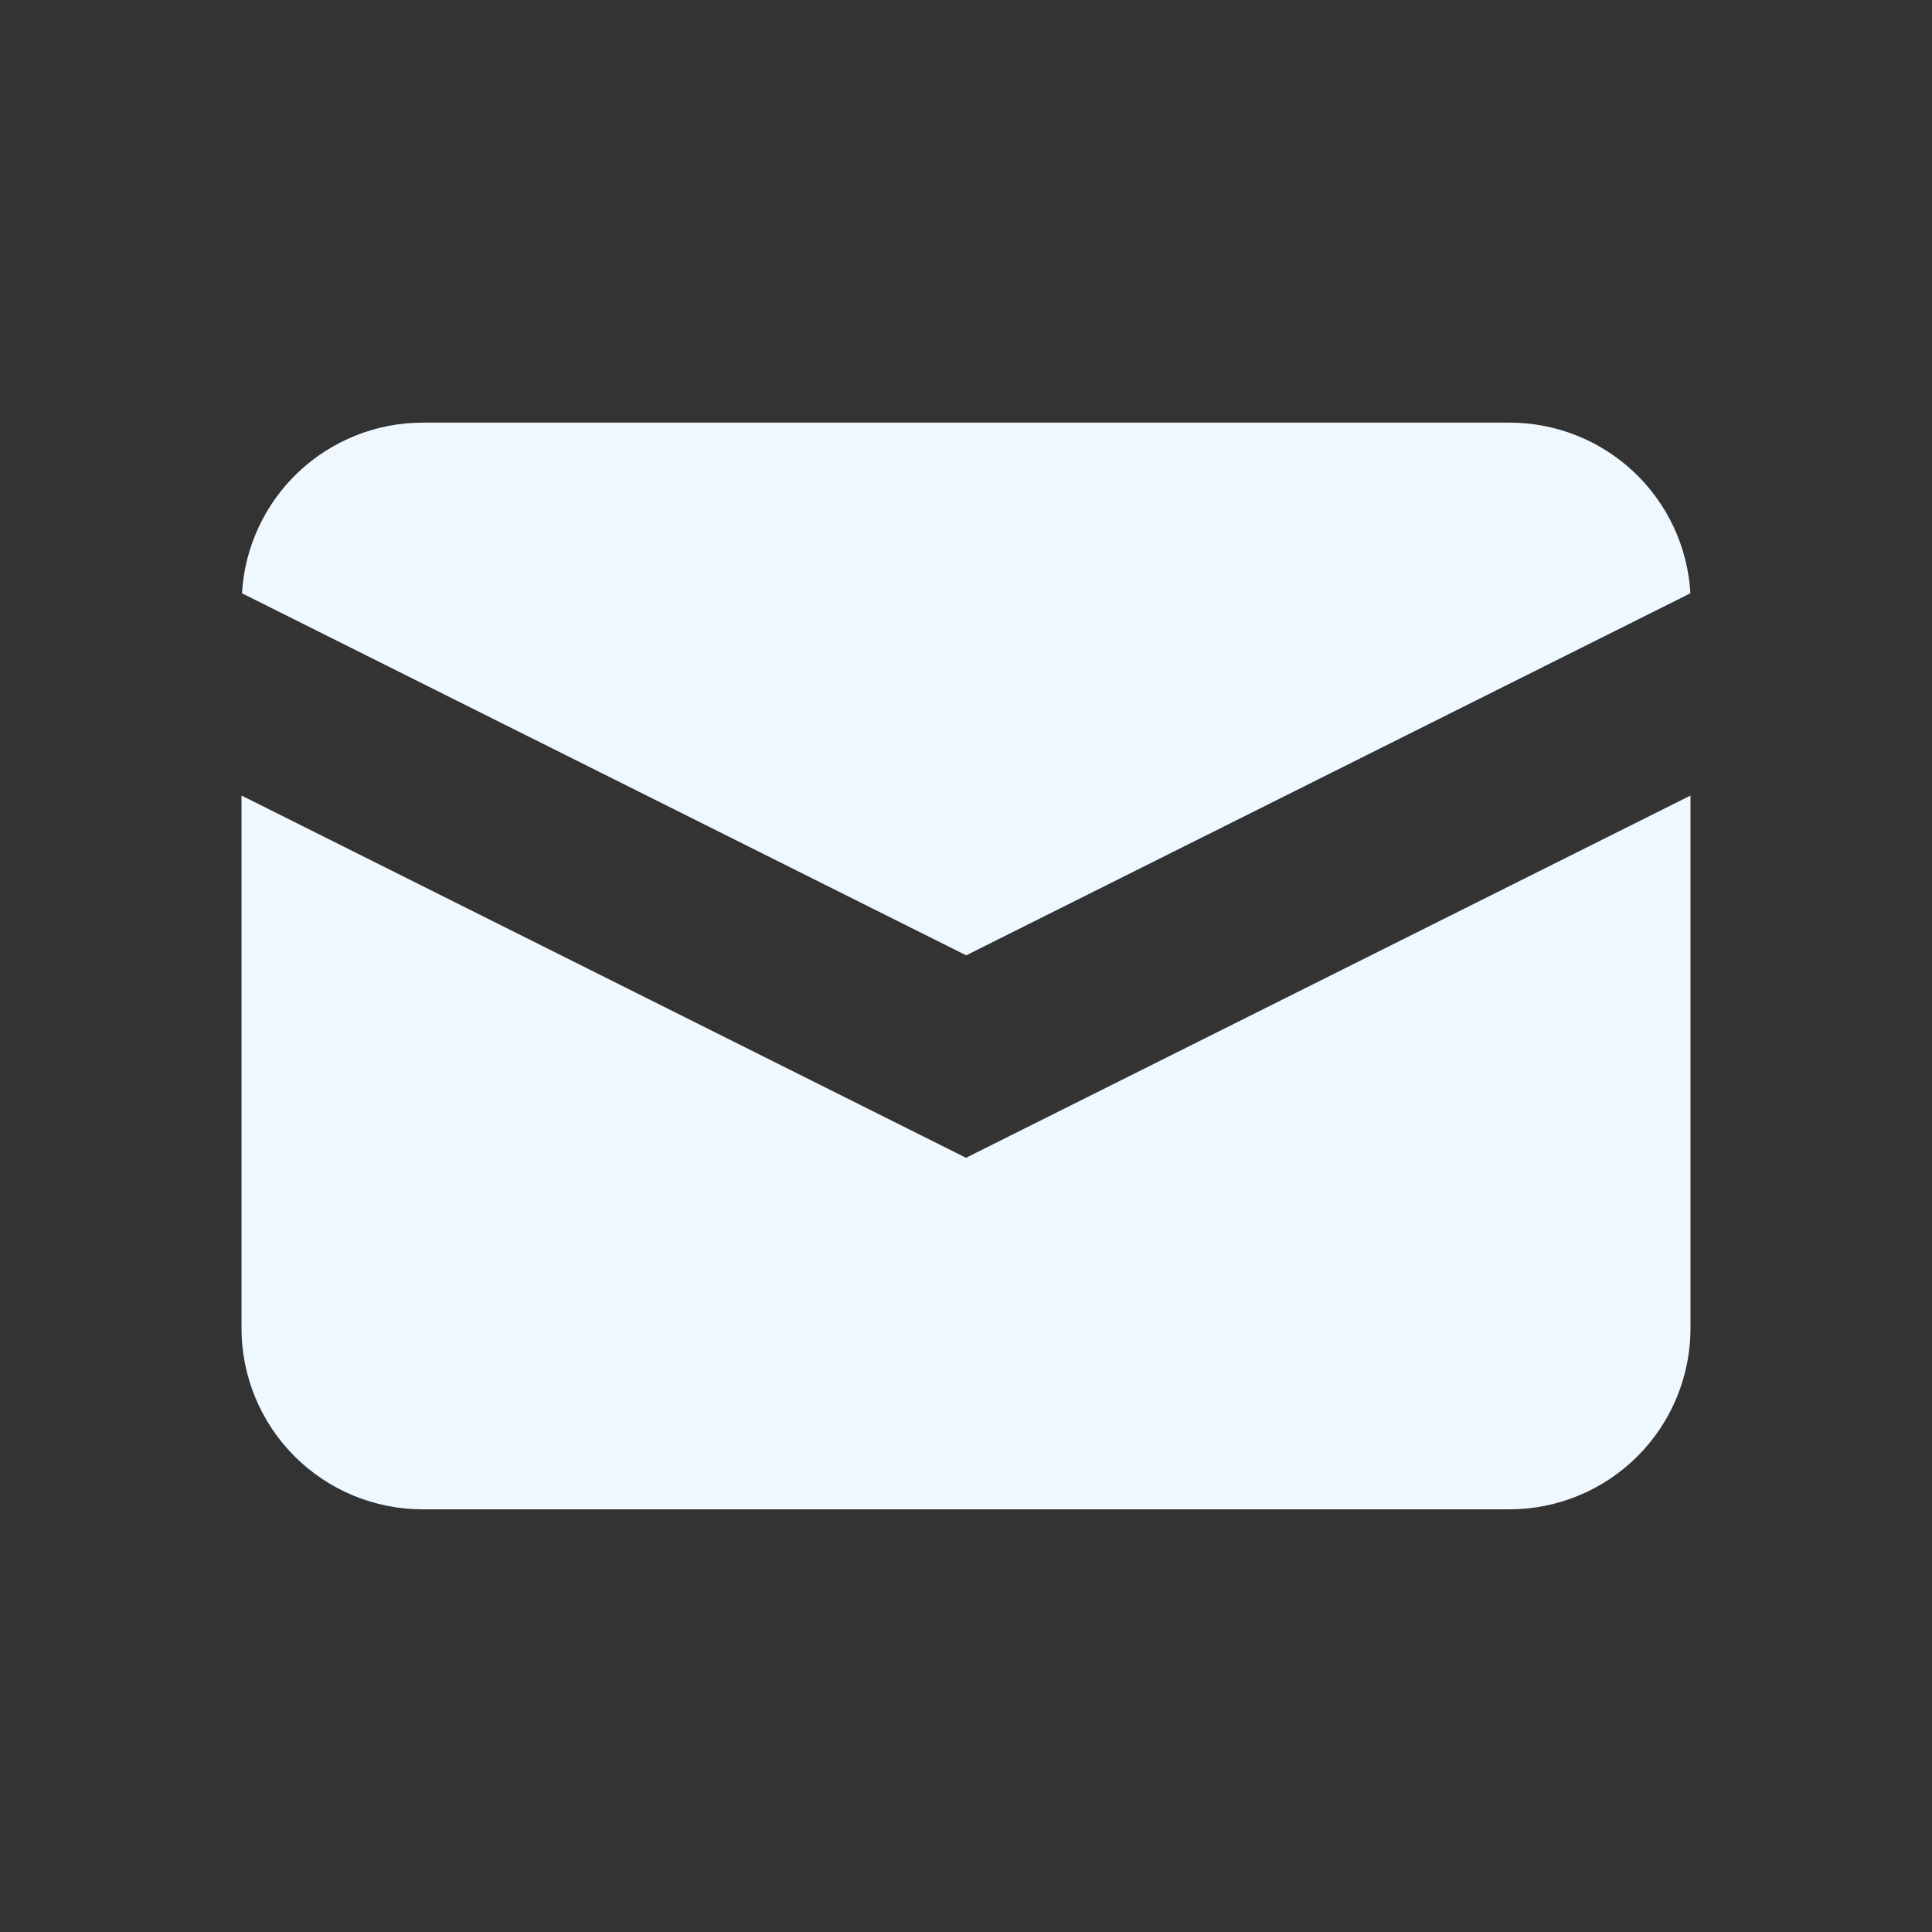
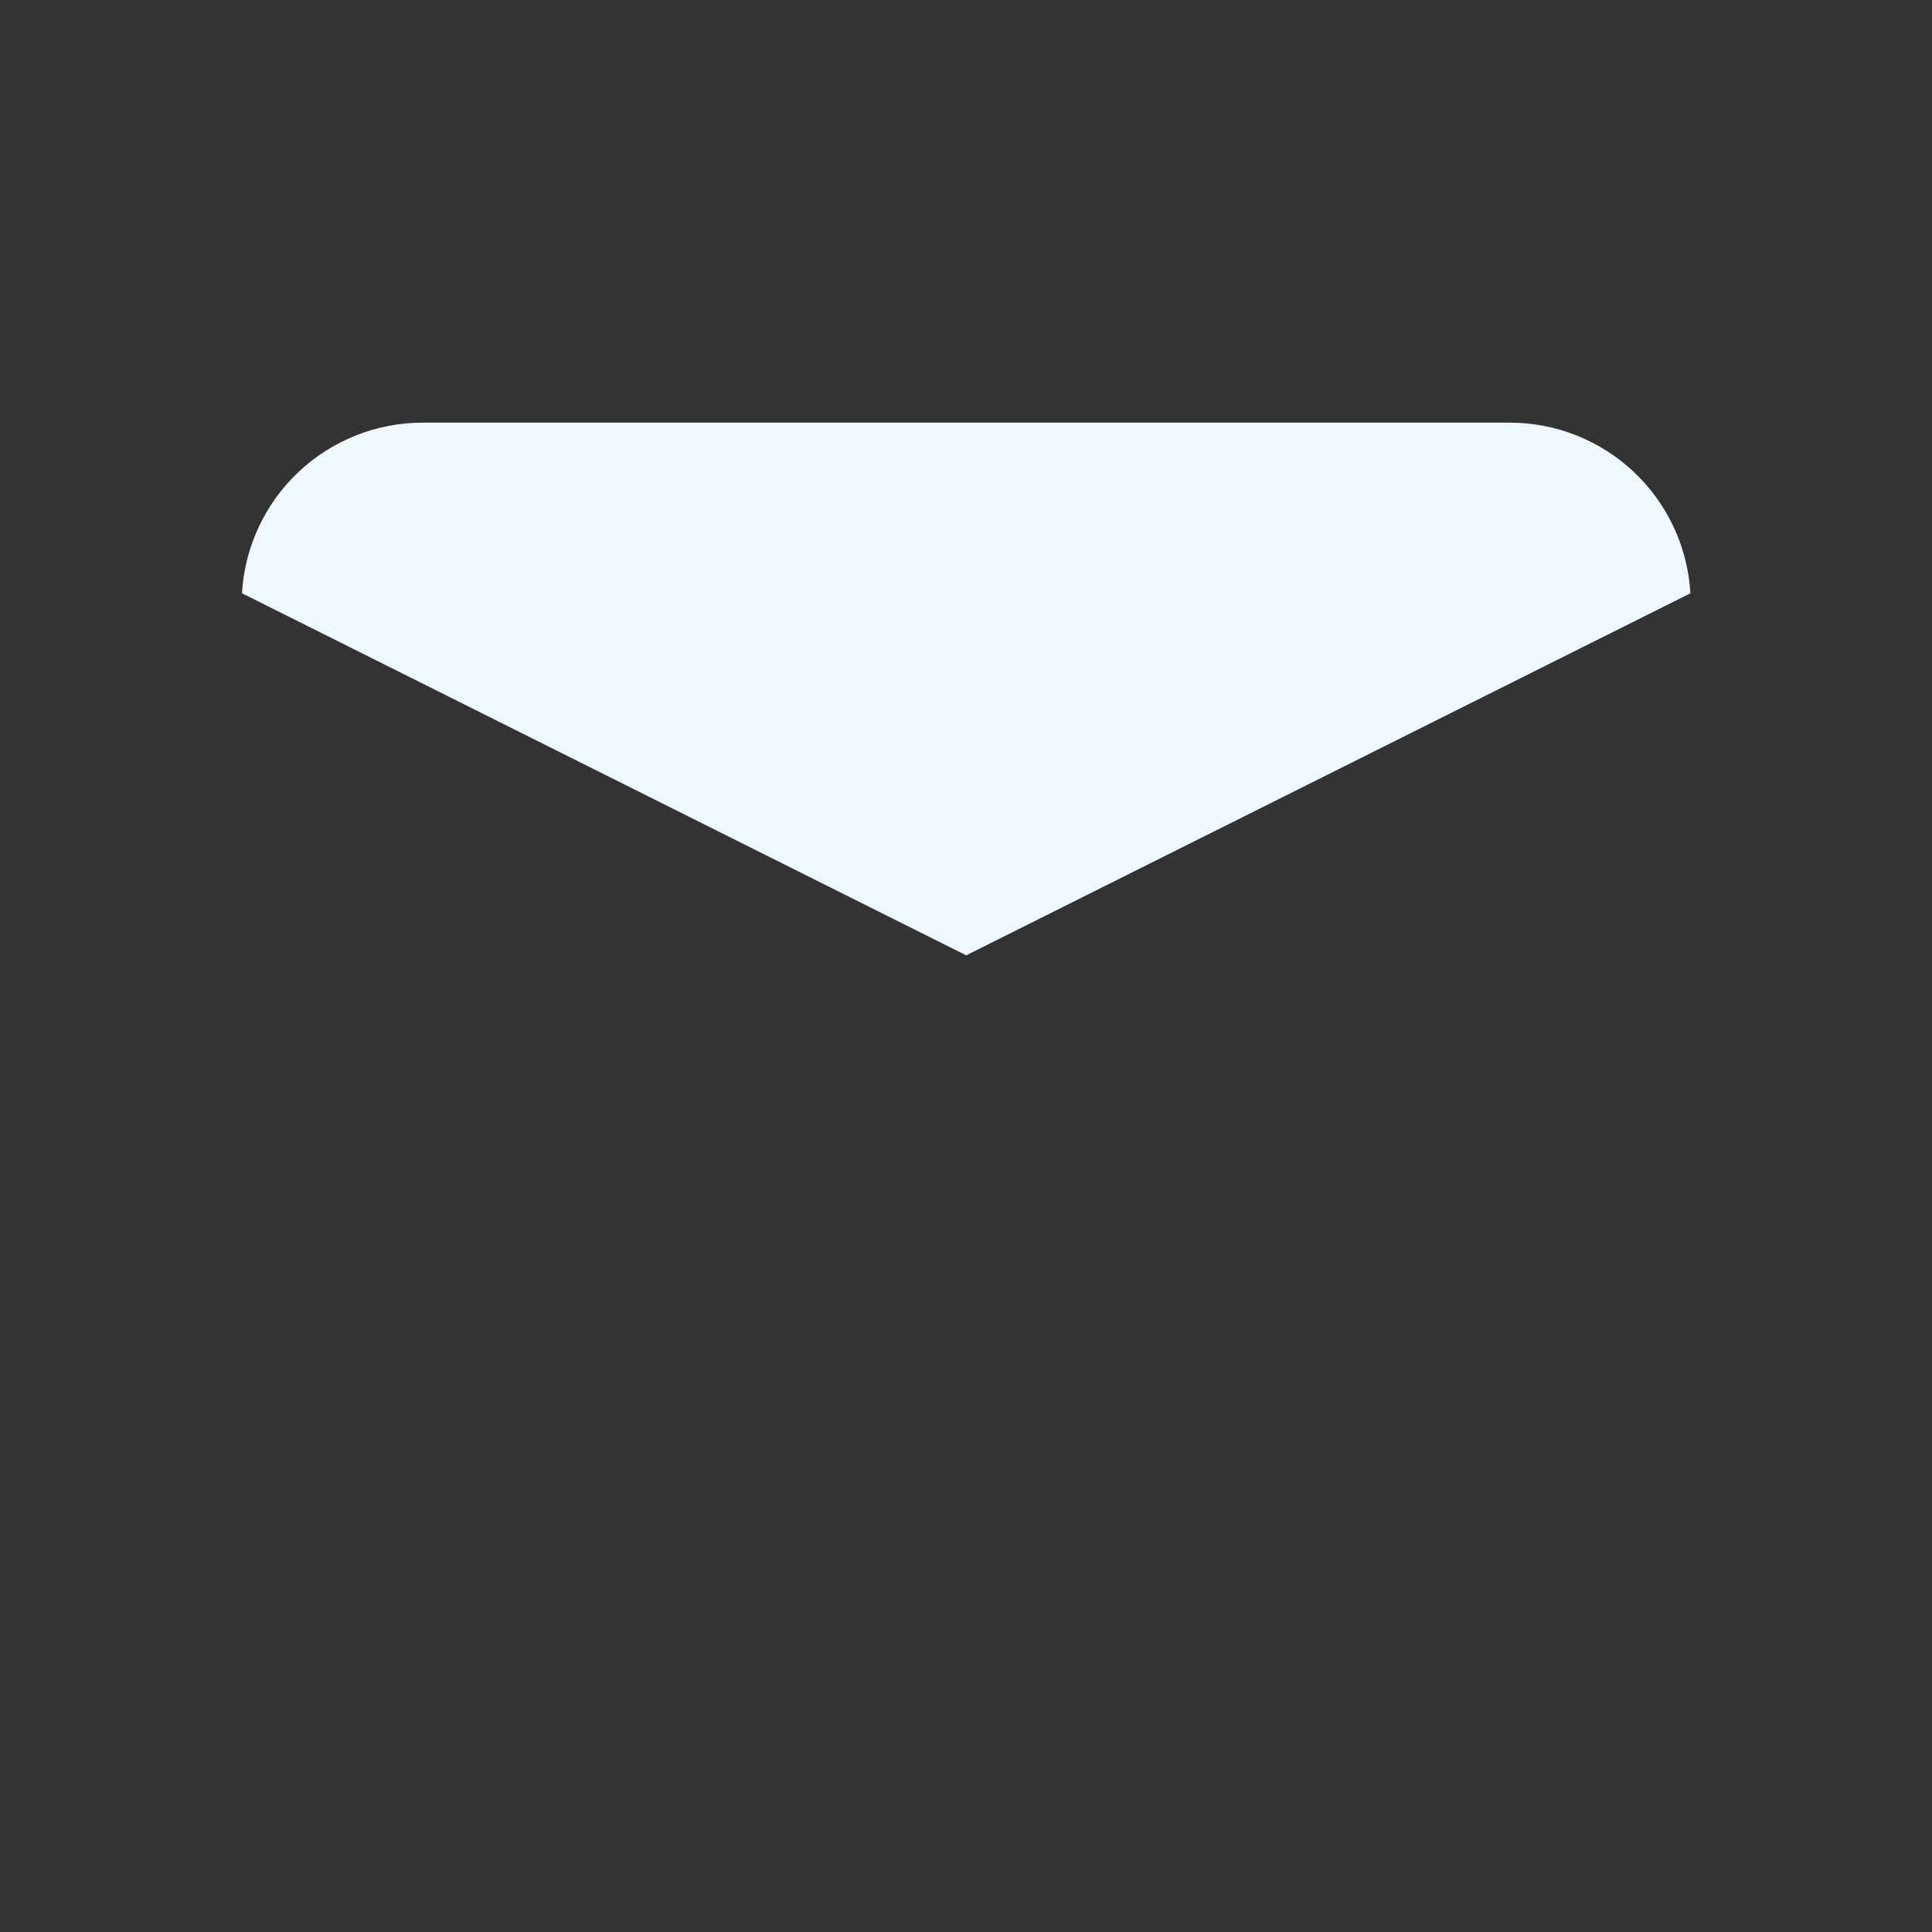
<svg xmlns="http://www.w3.org/2000/svg" width="40" height="40" viewBox="0 0 40 40" fill="none">
  <rect x="0" y="0" width="40" height="40" fill="#333333" stroke="none" />
  <path d="M5.01 12.283L20.004 19.779L34.998 12.283C34.943 11.327 34.524 10.429 33.828 9.772C33.132 9.116 32.211 8.75 31.254 8.75H8.754C7.797 8.75 6.876 9.116 6.18 9.772C5.484 10.429 5.065 11.327 5.01 12.283Z" fill="#EFF8FF" />
-   <path d="M35 16.471L20 23.971L5 16.471V27.5C5 28.494 5.395 29.448 6.098 30.151C6.802 30.854 7.755 31.249 8.75 31.249H31.25C32.245 31.249 33.198 30.854 33.902 30.151C34.605 29.448 35 28.494 35 27.5V16.471Z" fill="#EFF8FF" />
</svg>